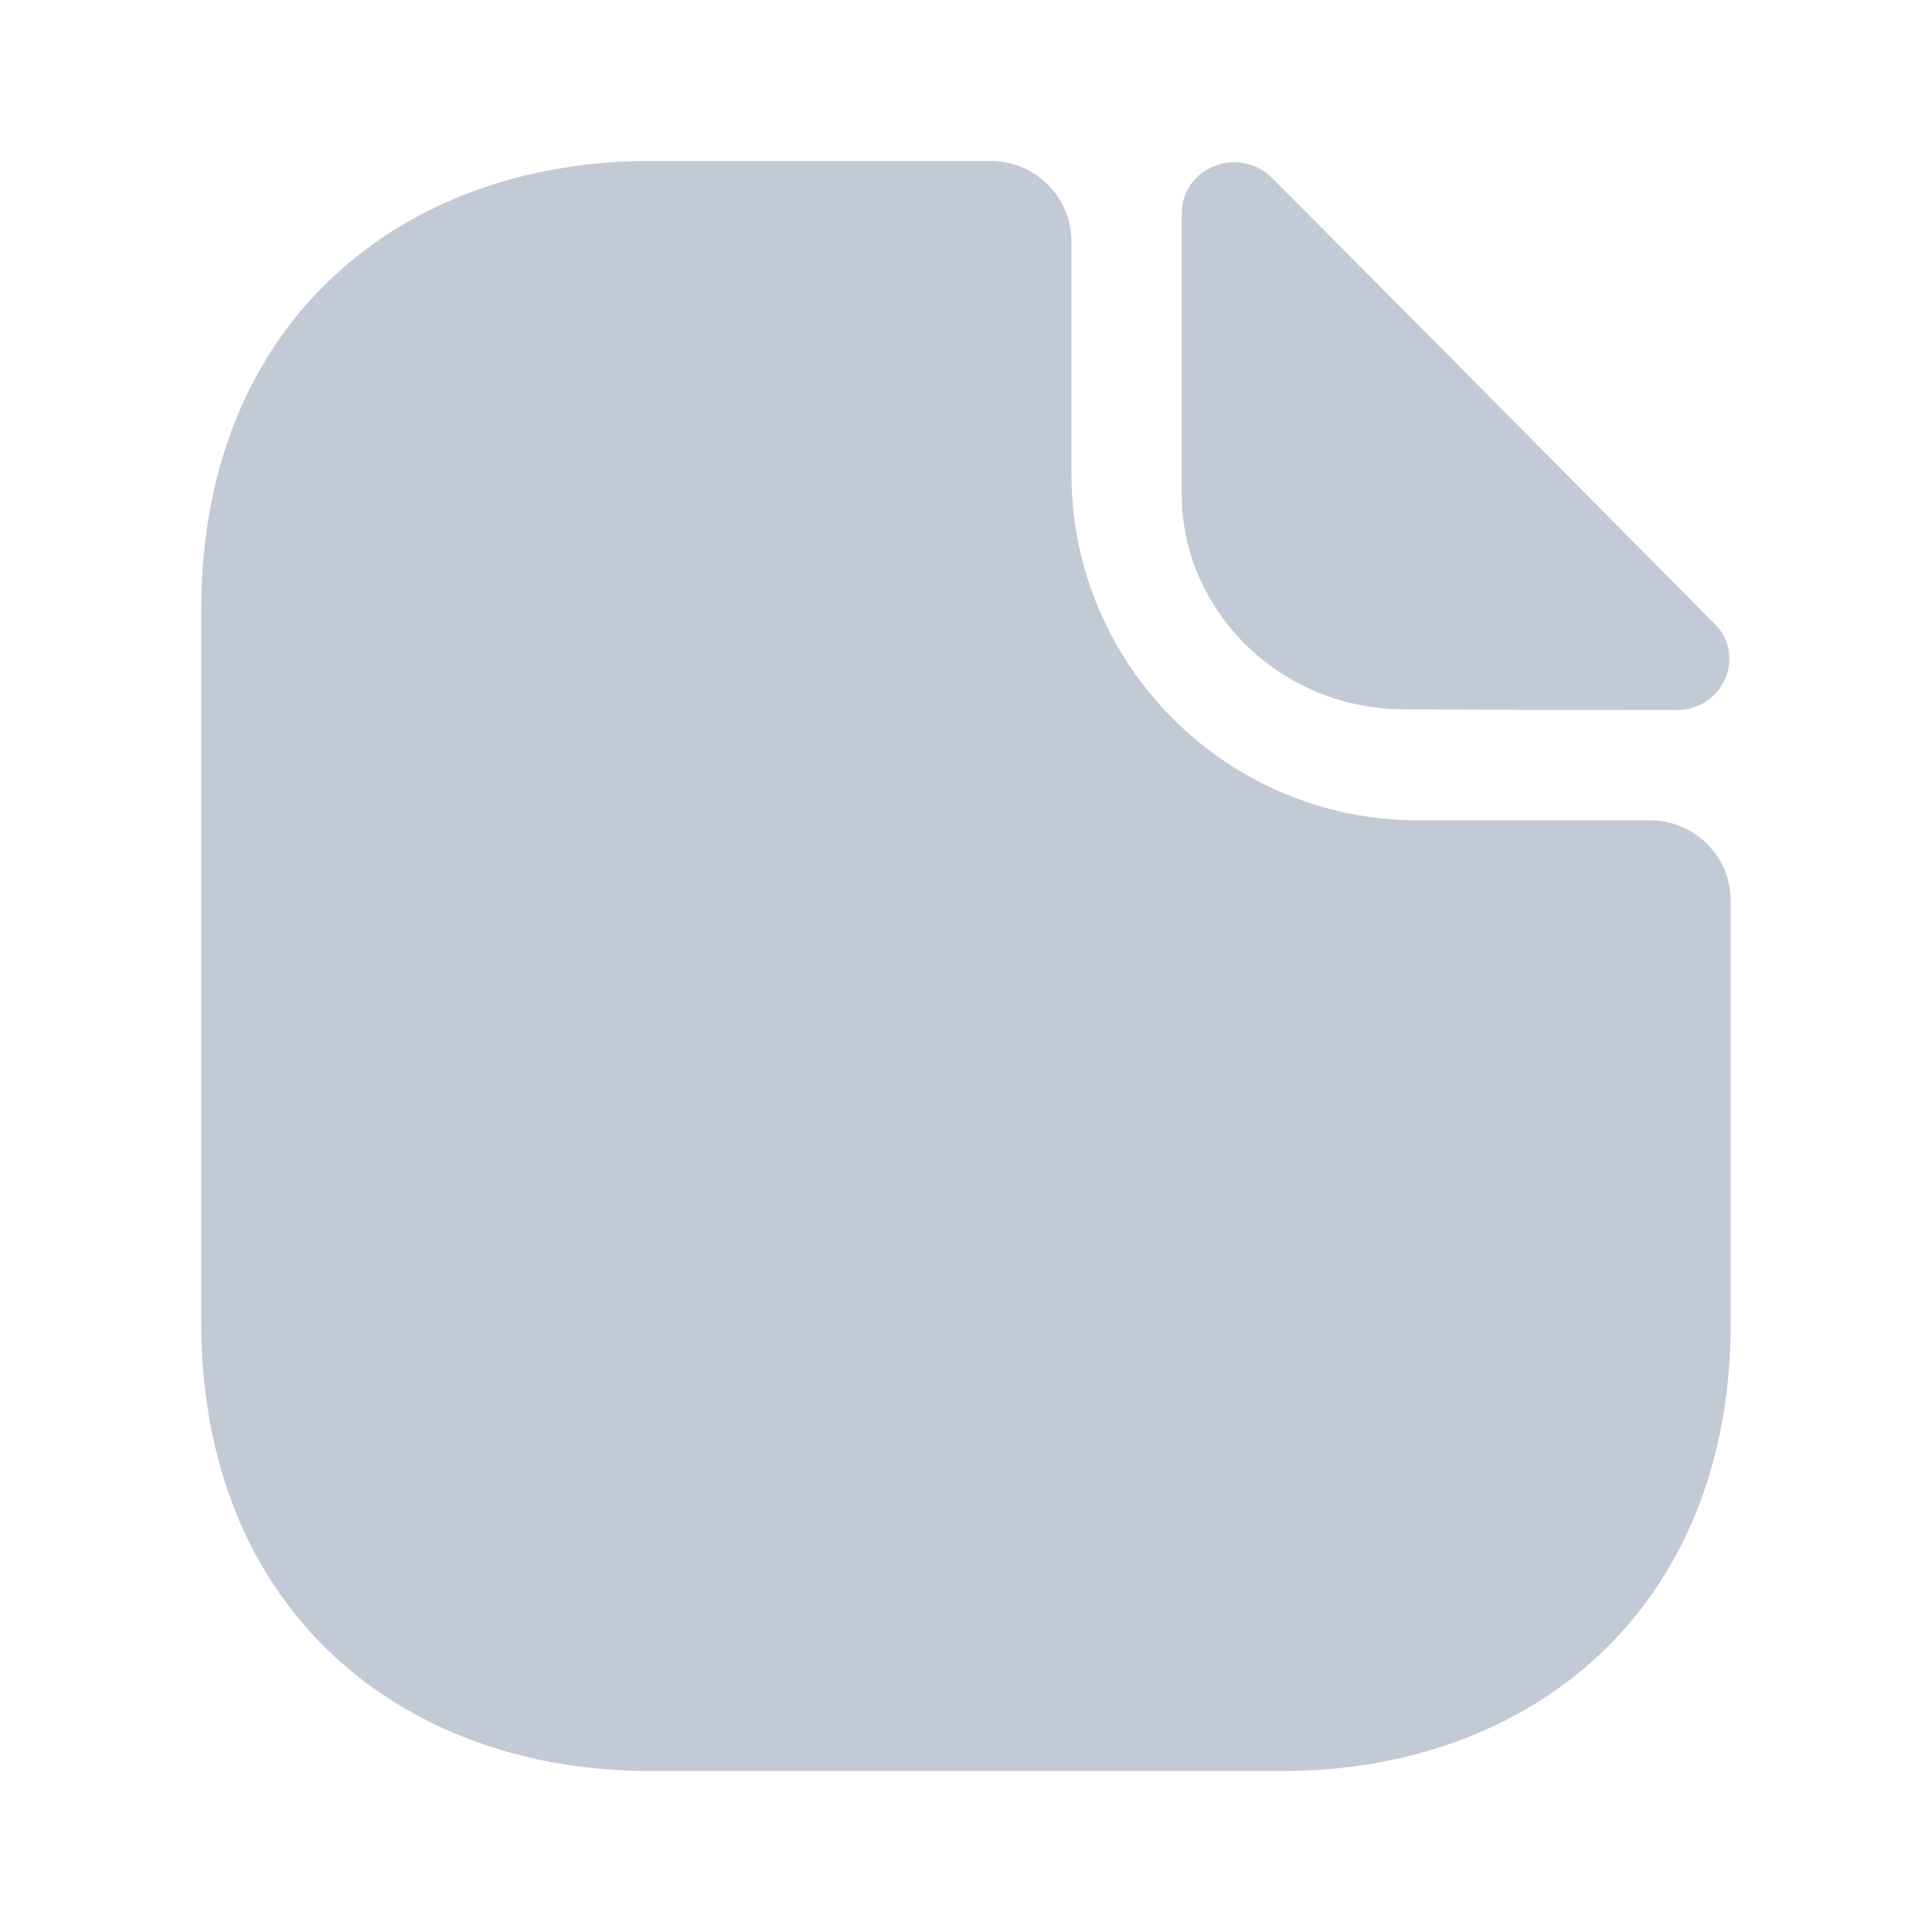
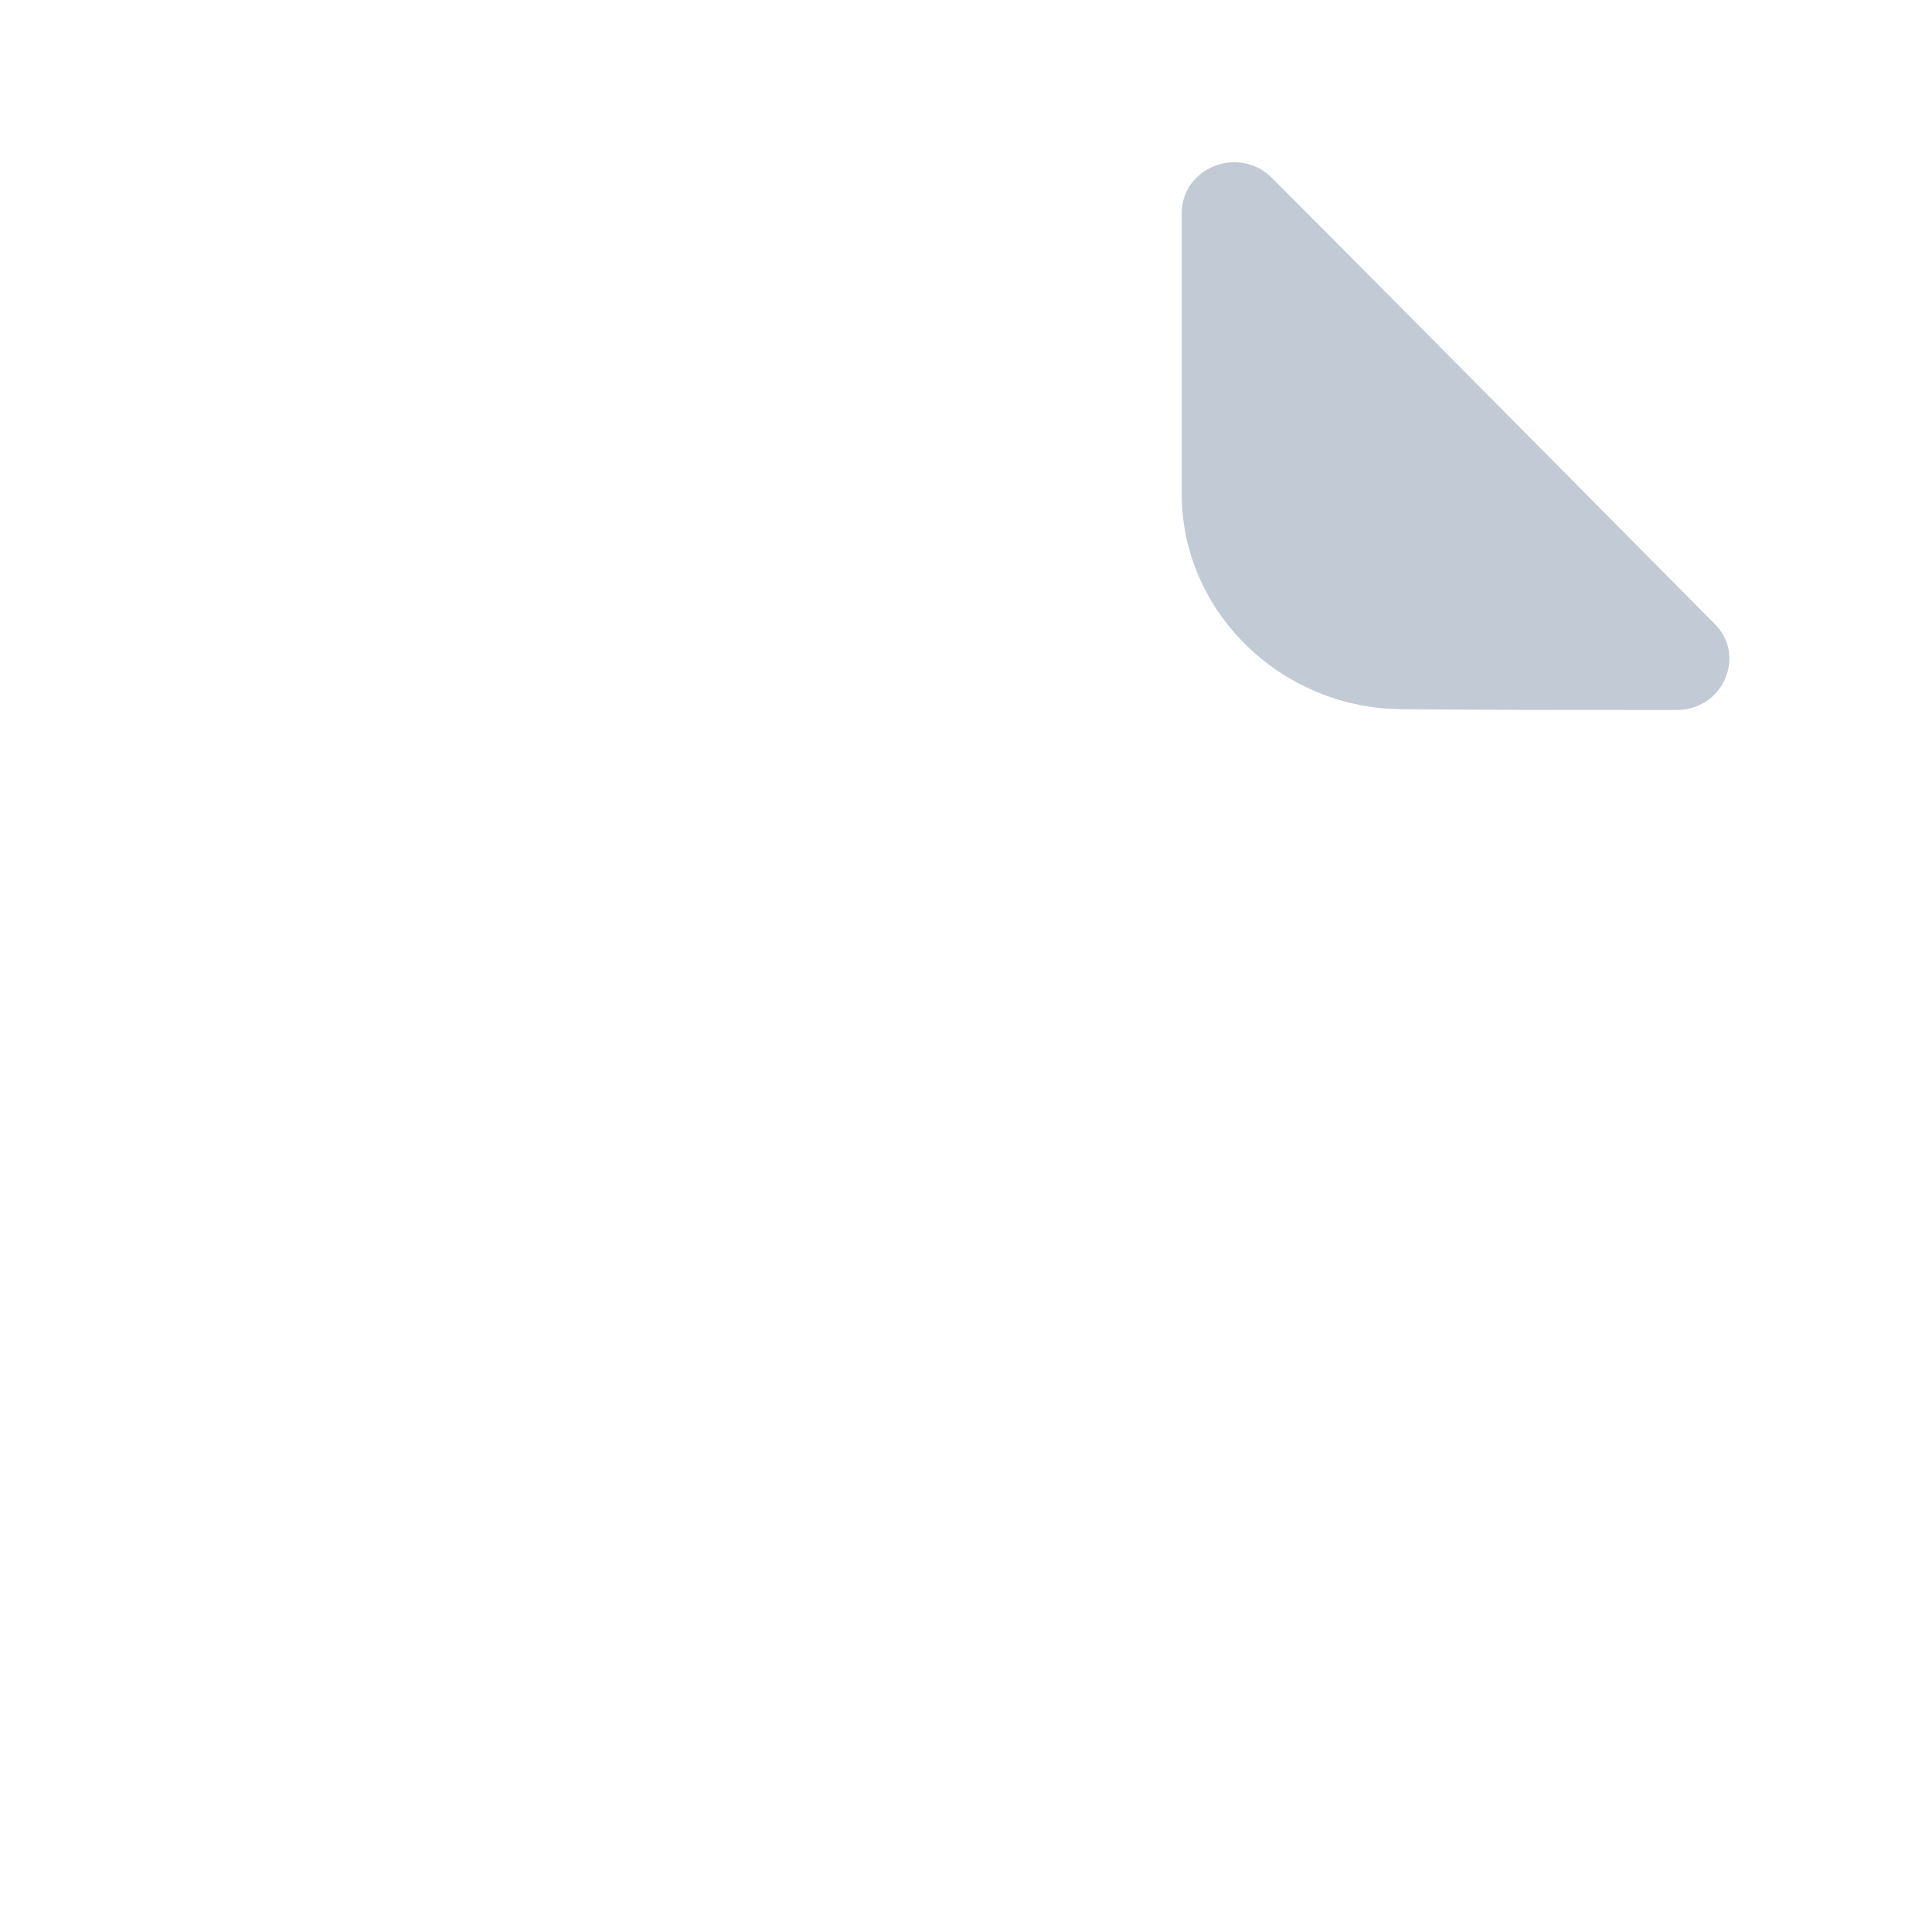
<svg xmlns="http://www.w3.org/2000/svg" width="12" height="12" viewBox="0 0 12 12" fill="none">
  <g id="vuesax/bold/document">
    <g id="document">
-       <path id="Vector" d="M10.25 5.095H8.805C7.62 5.095 6.655 4.13 6.655 2.945V1.5C6.655 1.225 6.43 1 6.155 1H4.035C2.495 1 1.25 2 1.25 3.785V8.215C1.25 10 2.495 11 4.035 11H7.965C9.505 11 10.75 10 10.75 8.215V5.595C10.75 5.32 10.525 5.095 10.25 5.095Z" fill="#C2CAD6" />
      <path id="Vector_2" d="M7.9 1.105C7.695 0.9 7.34 1.04 7.34 1.325V3.07C7.34 3.8 7.96 4.405 8.715 4.405C9.19 4.41 9.85 4.41 10.415 4.41C10.7 4.41 10.85 4.075 10.65 3.875C9.93 3.15 8.64 1.845 7.9 1.105Z" fill="#C2CAD6" />
    </g>
  </g>
</svg>